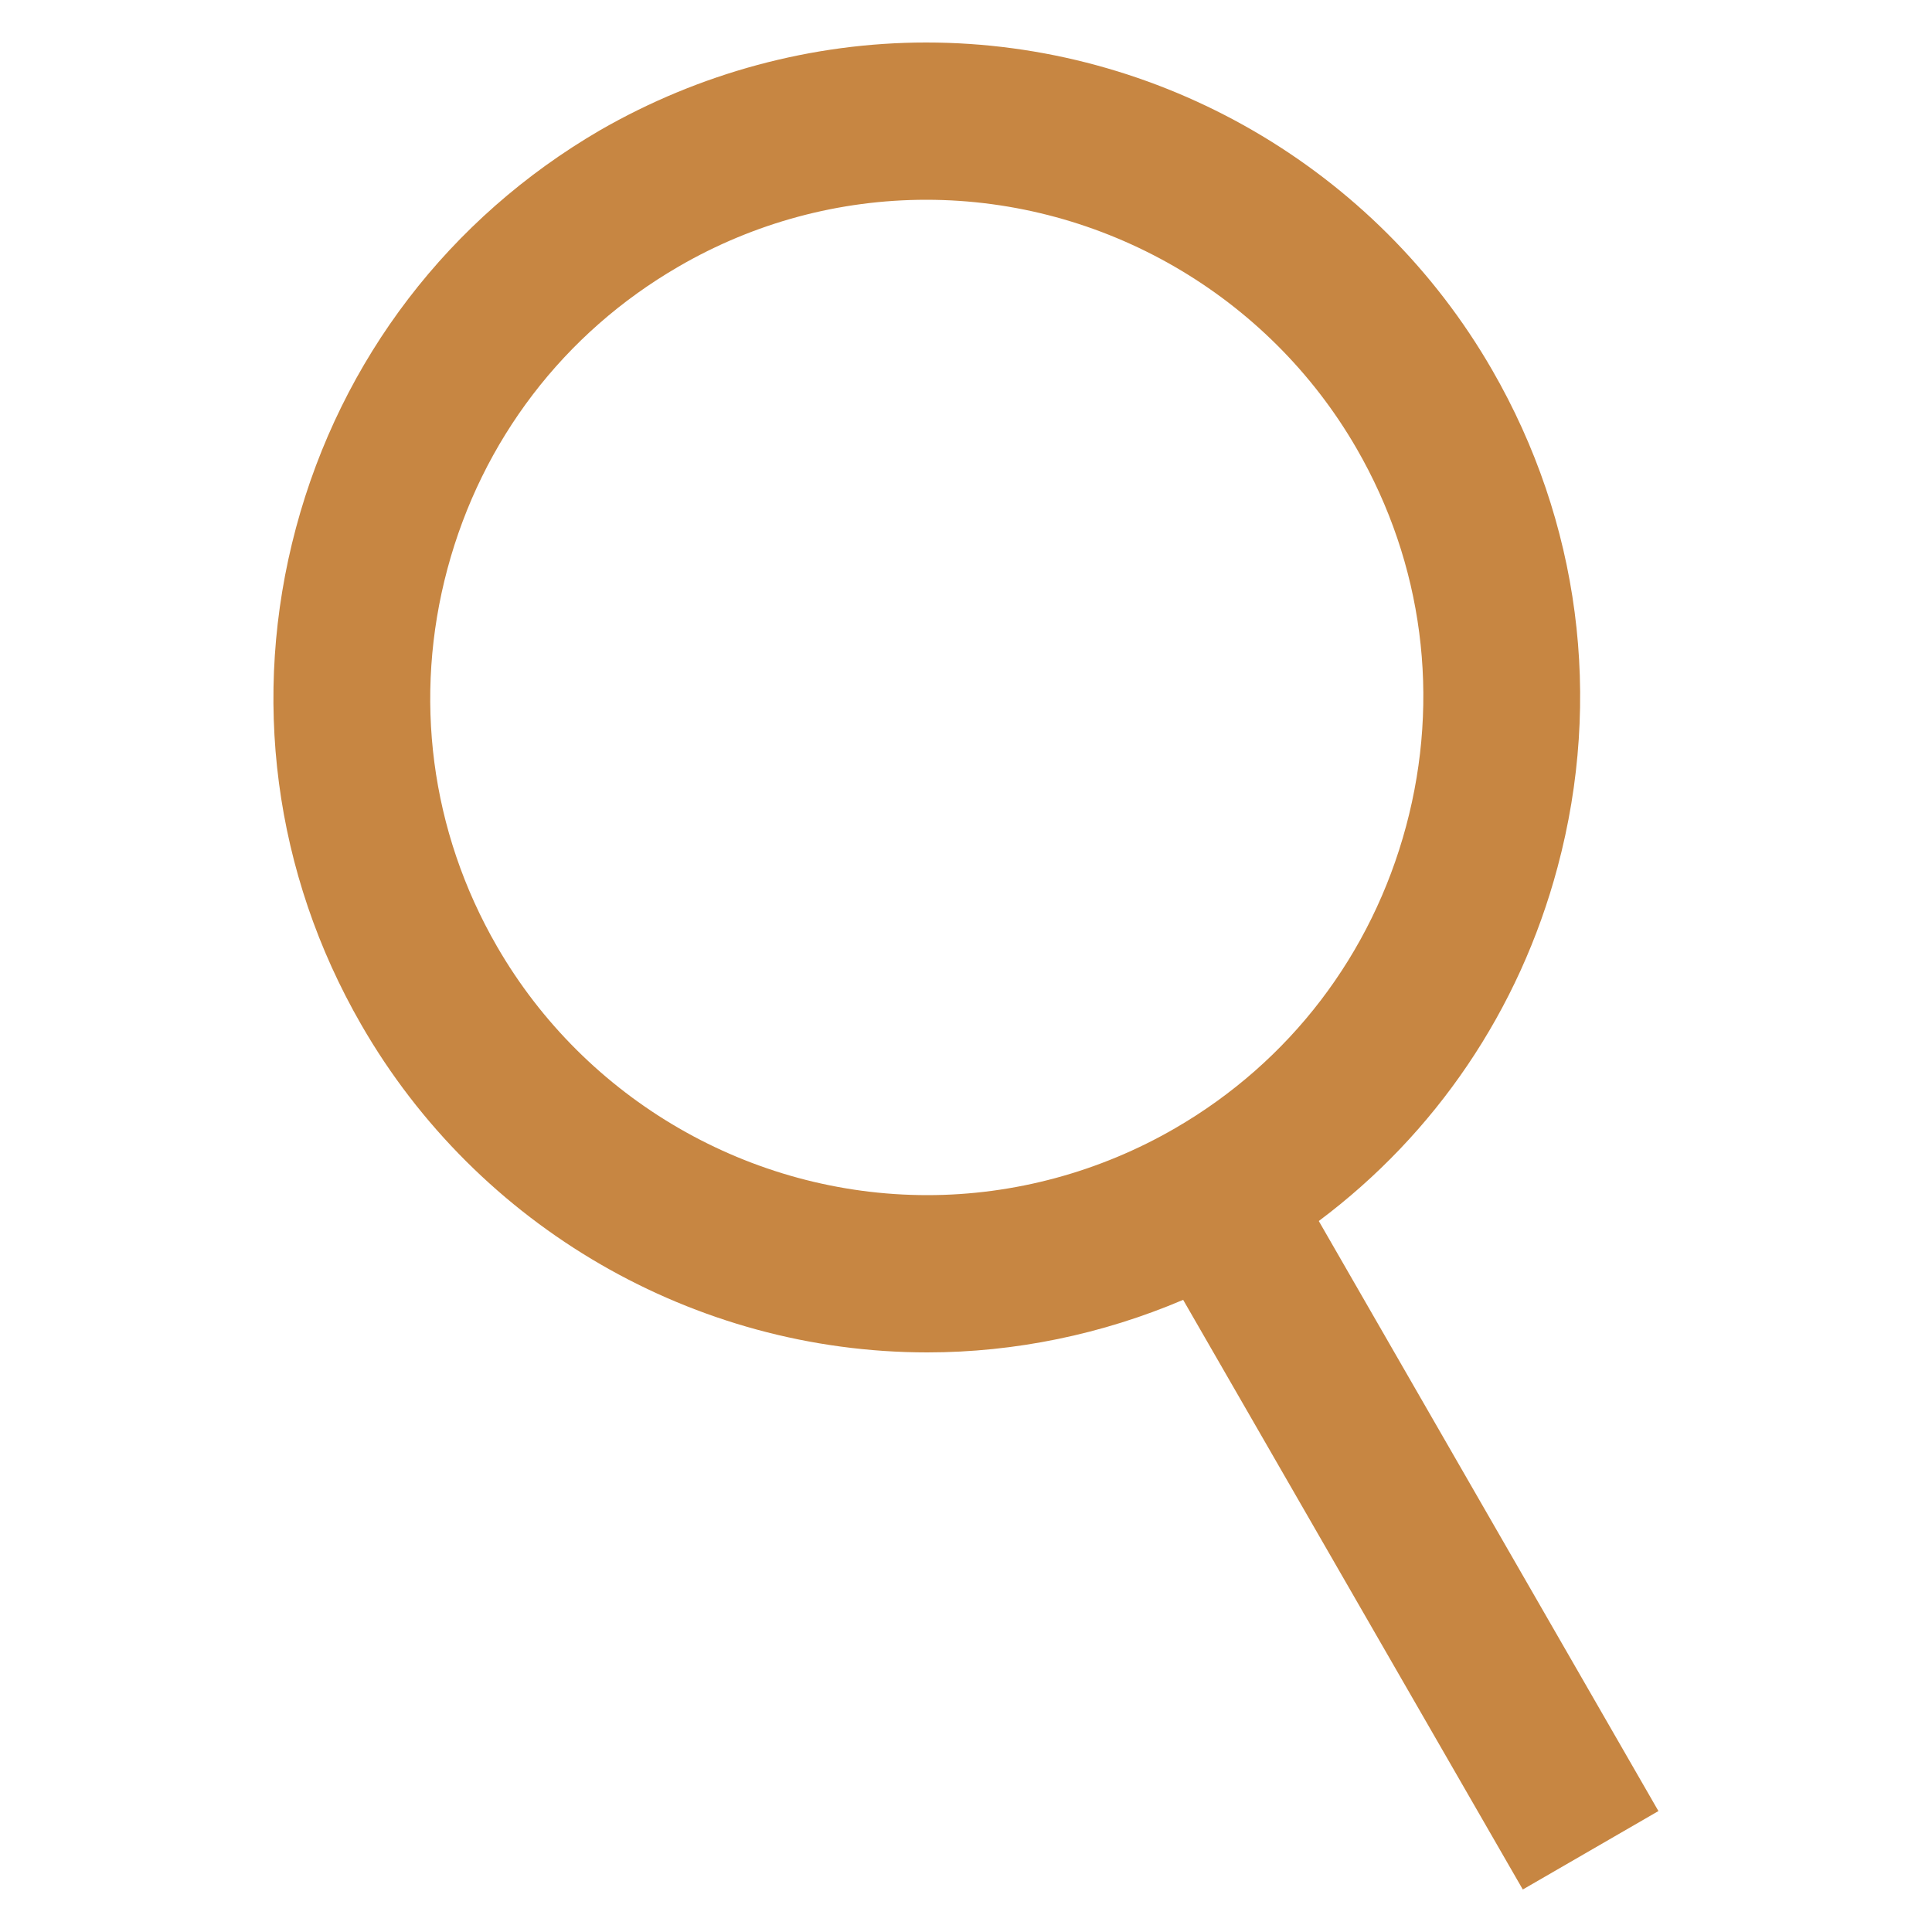
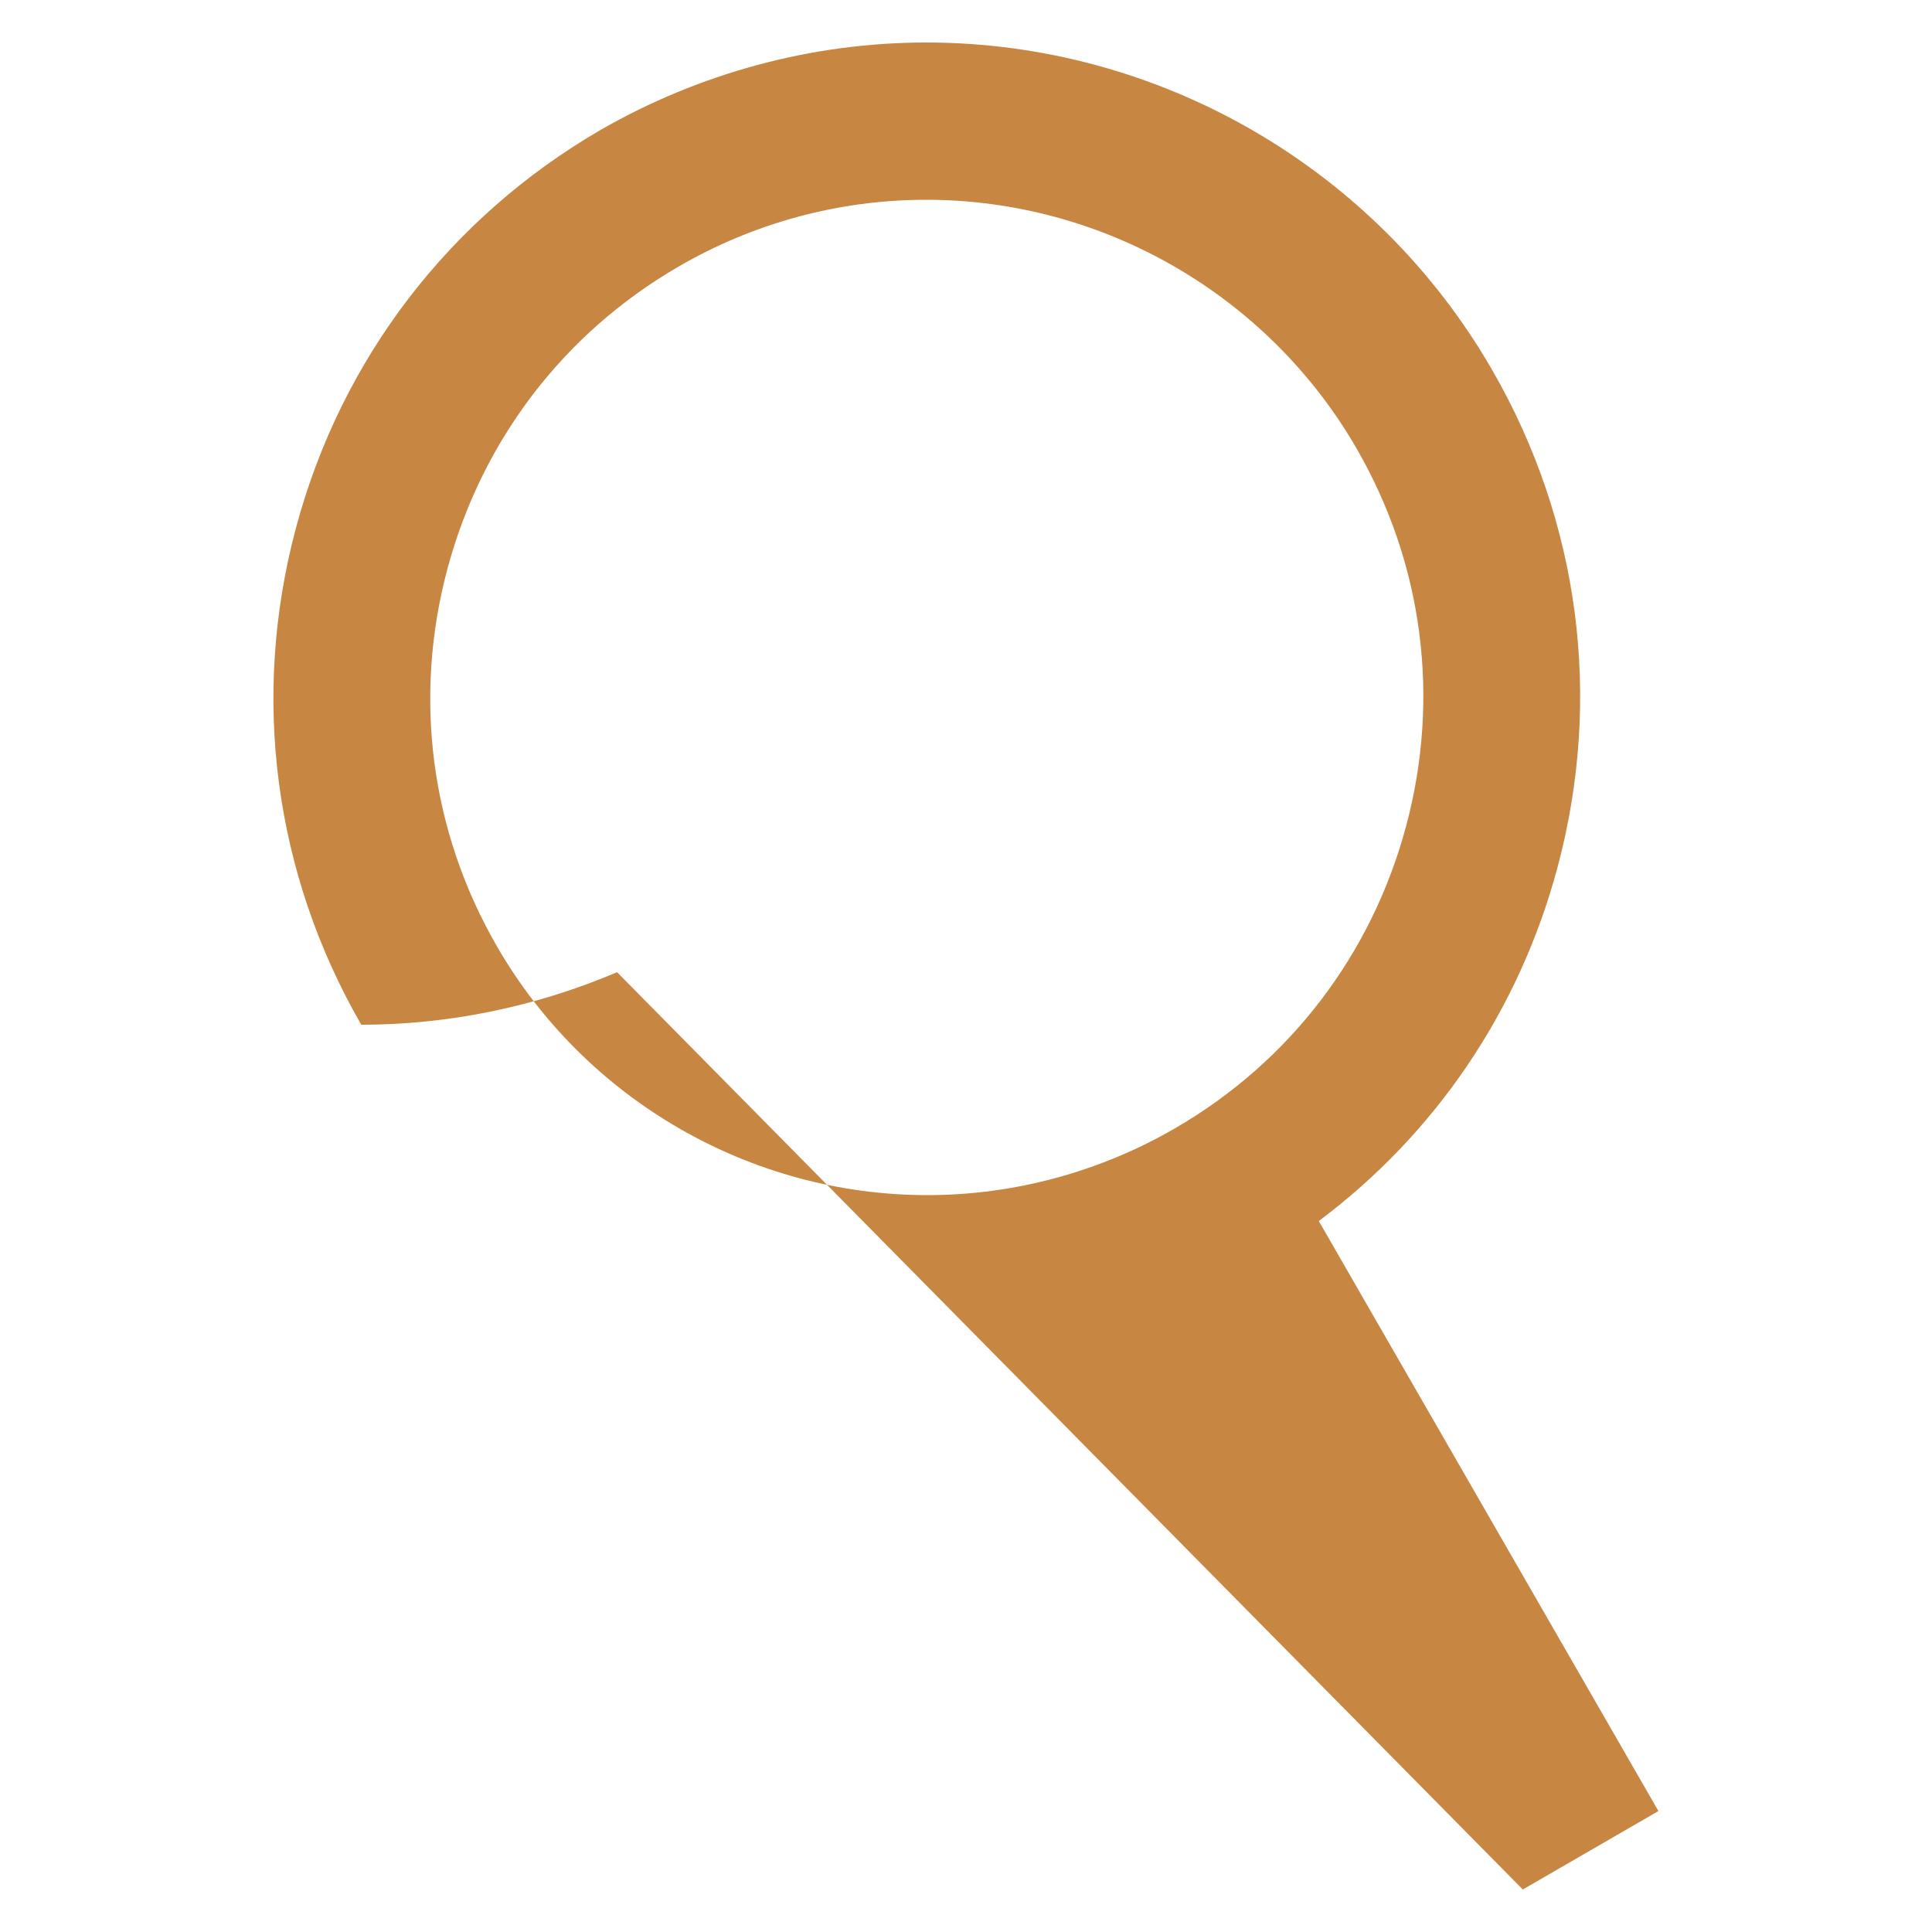
<svg xmlns="http://www.w3.org/2000/svg" version="1.1" id="Layer_1" x="0px" y="0px" viewBox="0 0 500 500" style="enable-background:new 0 0 500 500;" xml:space="preserve">
-   <path fill="#C78642" d="M76.6,136.6c-11.7,43.7-5.7,89.4,16.9,128.6C123.6,317.5,179.7,350,240,350c22.7,0,45.3-4.7,66.2-13.6L394.1,489l35.1-20.3  L341.3,316c30.2-22.6,51.9-54.5,61.8-91.6c11.7-43.7,5.7-89.4-16.9-128.6C356.1,43.5,300,11,239.7,11c-29.5,0-58.7,7.9-84.4,22.7  C116.3,56.4,88.3,92.9,76.6,136.6z M239.7,51.7c45.8,0,88.5,24.7,111.4,64.4c17.2,29.8,21.7,64.5,12.8,97.7  c-8.9,33.2-30.1,61-59.8,78.2c-19.5,11.3-41.7,17.3-64.1,17.3c-45.8,0-88.5-24.7-111.4-64.4c-17.2-29.8-21.7-64.5-12.8-97.7  c8.9-33.2,30.1-61,59.8-78.2C195.2,57.6,217.3,51.7,239.7,51.7z" />
+   <path fill="#C78642" d="M76.6,136.6c-11.7,43.7-5.7,89.4,16.9,128.6c22.7,0,45.3-4.7,66.2-13.6L394.1,489l35.1-20.3  L341.3,316c30.2-22.6,51.9-54.5,61.8-91.6c11.7-43.7,5.7-89.4-16.9-128.6C356.1,43.5,300,11,239.7,11c-29.5,0-58.7,7.9-84.4,22.7  C116.3,56.4,88.3,92.9,76.6,136.6z M239.7,51.7c45.8,0,88.5,24.7,111.4,64.4c17.2,29.8,21.7,64.5,12.8,97.7  c-8.9,33.2-30.1,61-59.8,78.2c-19.5,11.3-41.7,17.3-64.1,17.3c-45.8,0-88.5-24.7-111.4-64.4c-17.2-29.8-21.7-64.5-12.8-97.7  c8.9-33.2,30.1-61,59.8-78.2C195.2,57.6,217.3,51.7,239.7,51.7z" />
</svg>